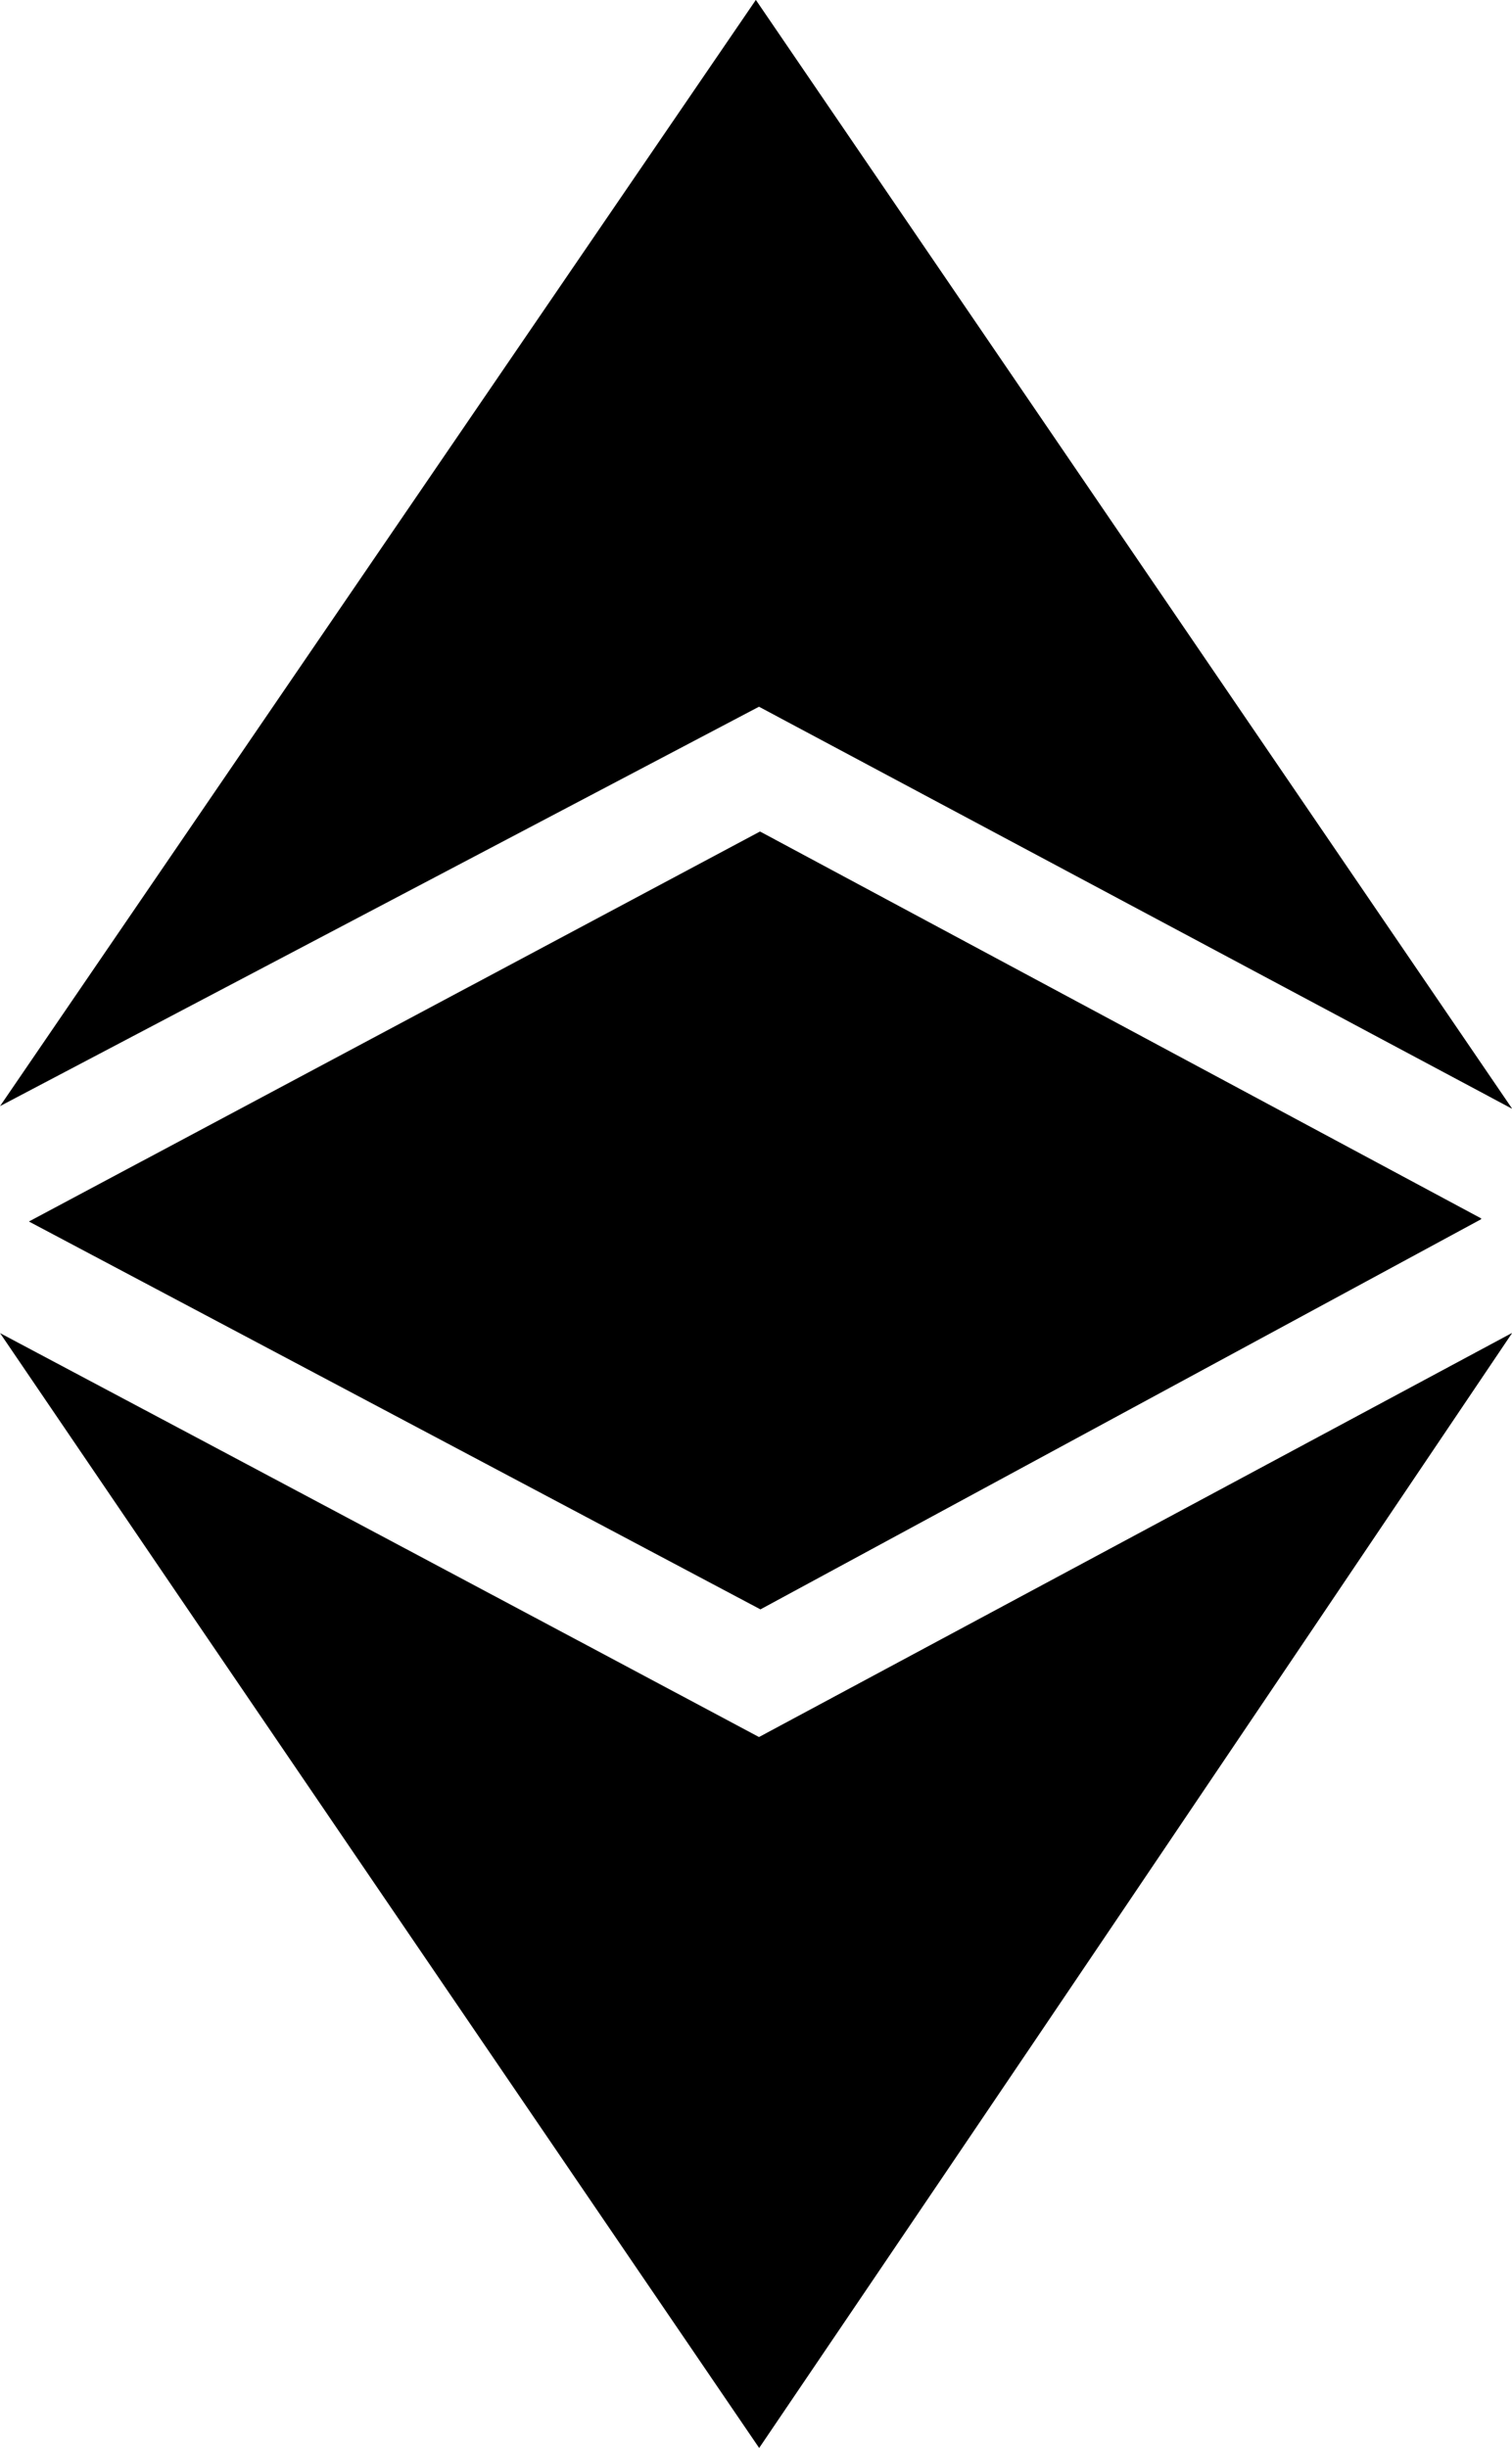
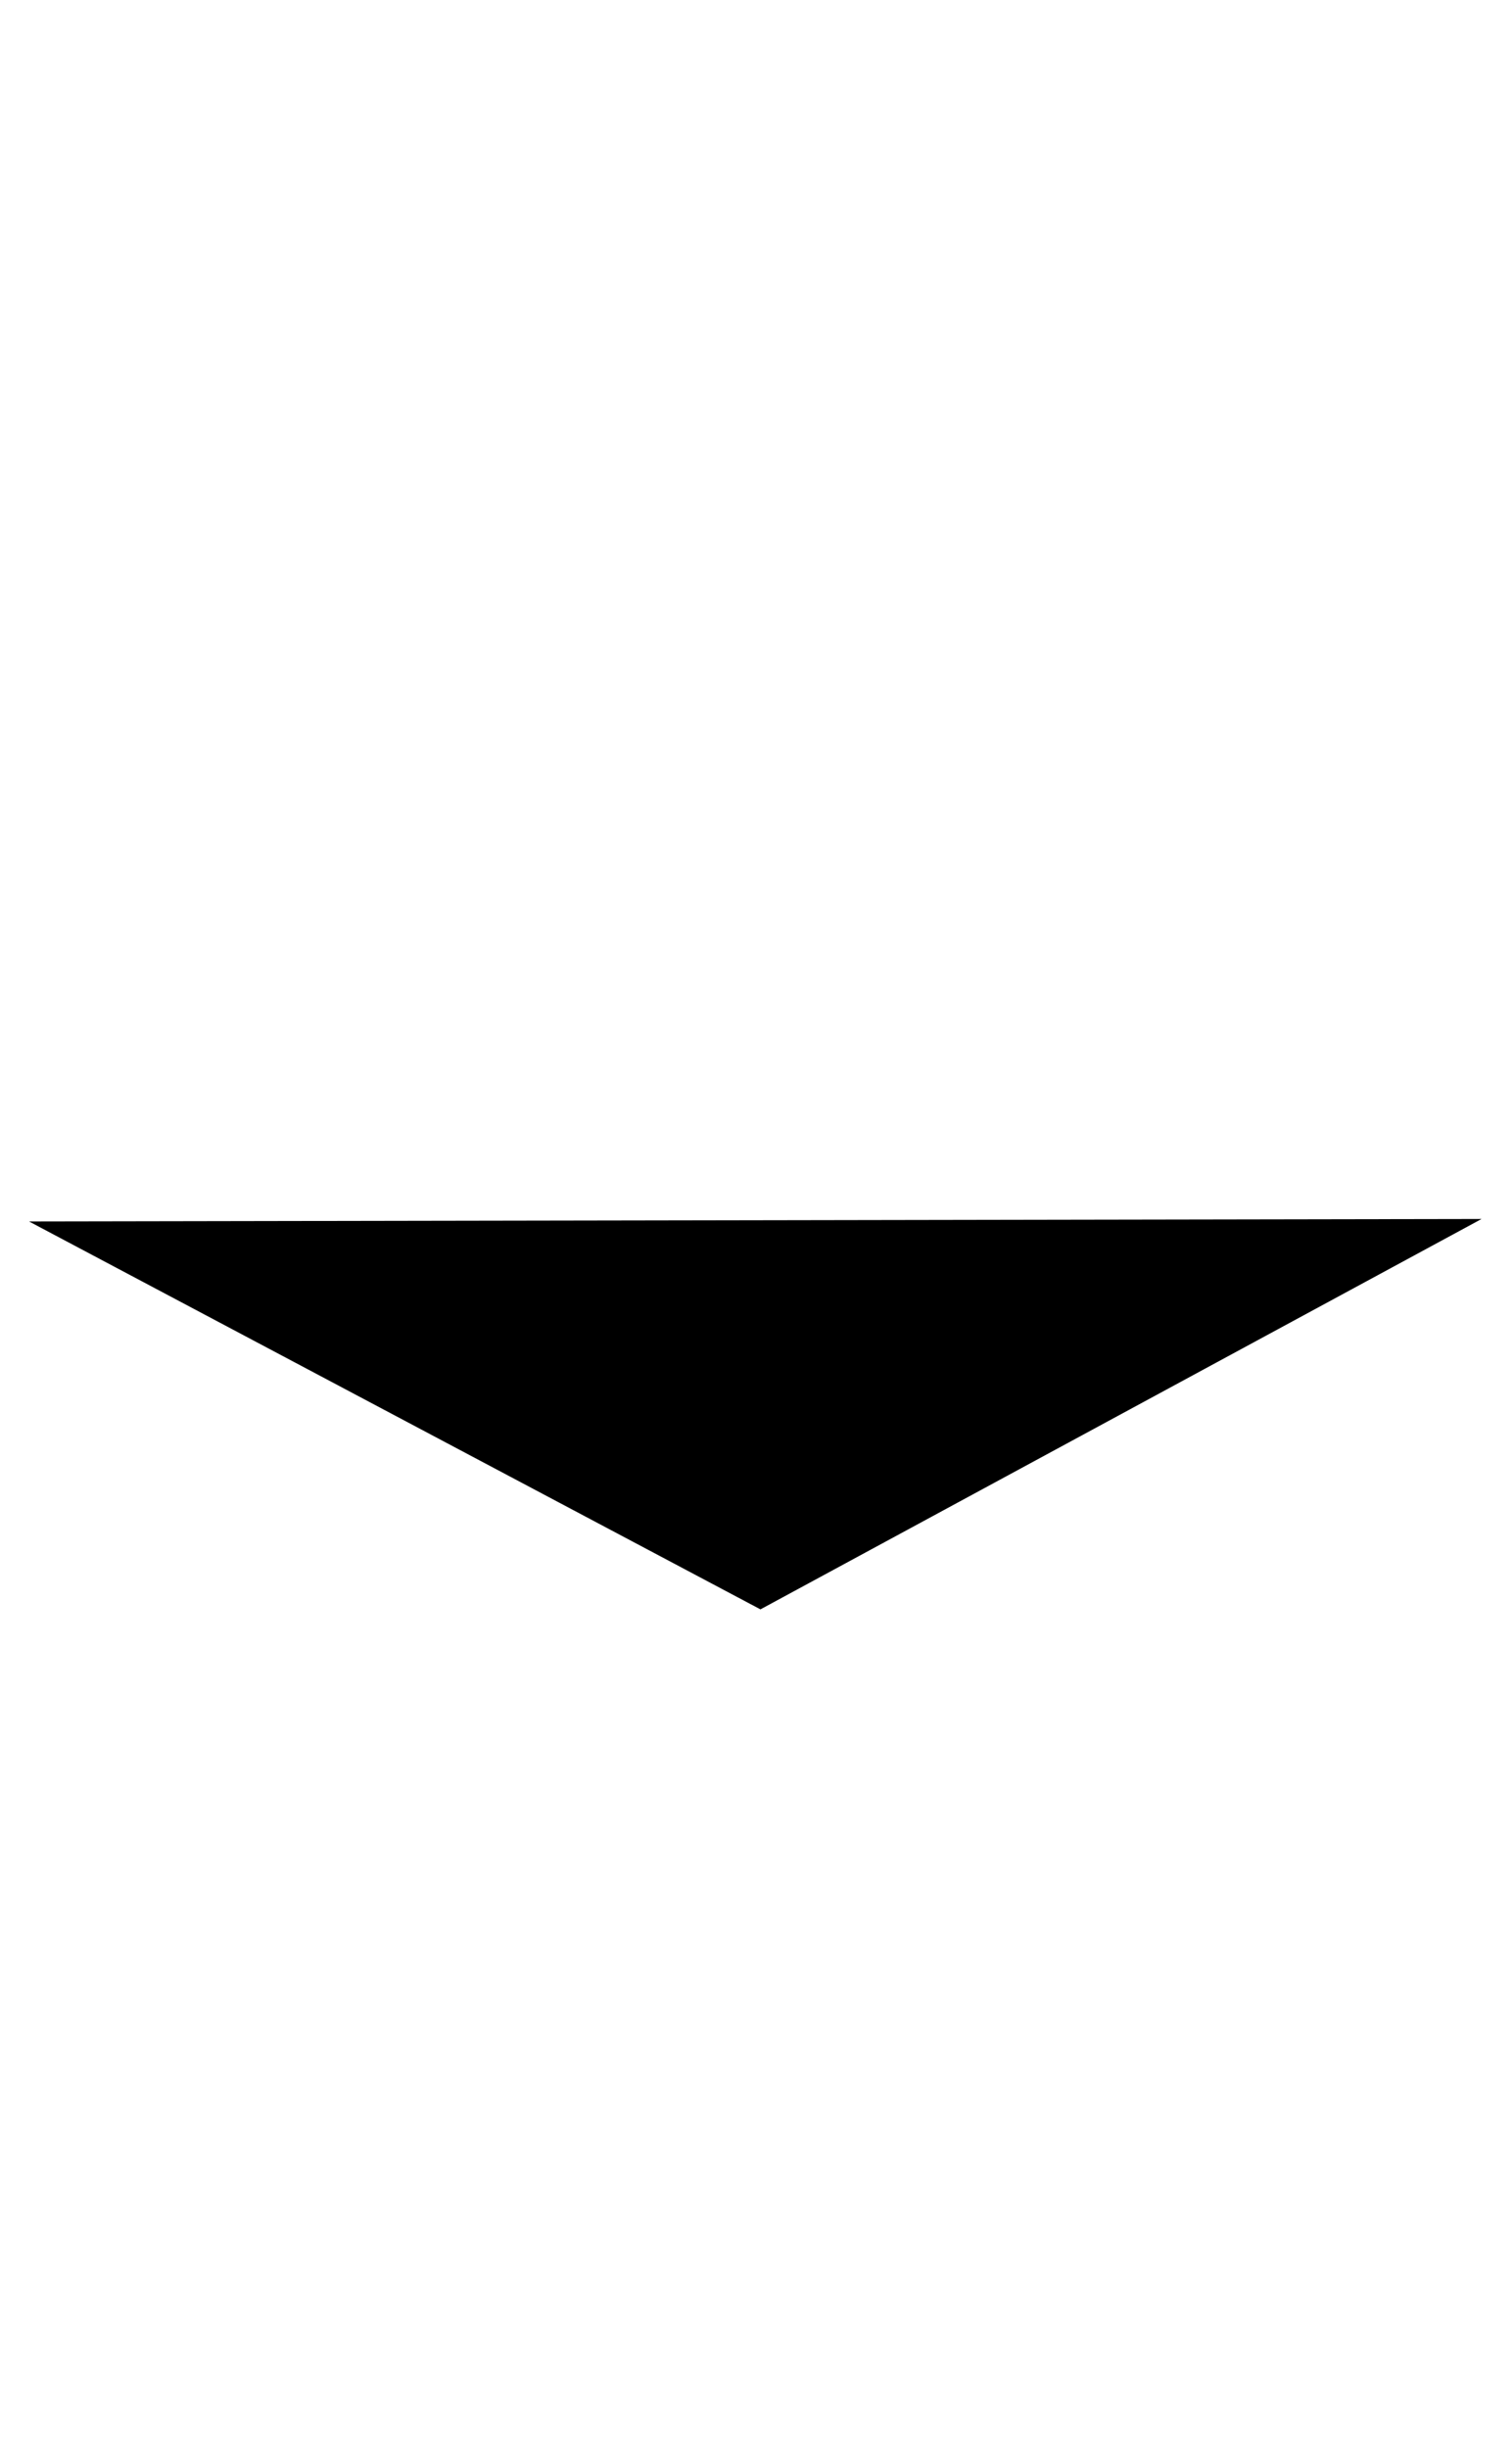
<svg xmlns="http://www.w3.org/2000/svg" width="600pt" height="971pt" viewBox="0 0 600 971" version="1.1">
  <g id="surface1">
-     <path style=" stroke:none;fill-rule:nonzero;fill:rgb(0%,0%,0%);fill-opacity:1;" d="M 0.023 528.801 C 105.734 584.895 216.039 643.613 301.234 689.047 L 599.977 528.801 C 491.805 689.375 401.676 823.055 301.234 971 C 200.609 823.379 89.484 660.492 0.023 528.801 Z M 11.516 484.508 L 301.559 329.855 L 587.828 483.379 L 301.723 638.203 Z M 301.234 280.309 L 0.023 438.754 L 299.918 0 L 599.977 439.734 Z M 301.234 280.309 " />
-     <path style=" stroke:none;fill-rule:nonzero;fill:rgb(0%,0%,0%);fill-opacity:1;" d="M 301.234 689.047 L 599.977 528.801 C 491.805 689.375 301.234 971 301.234 971 Z M 301.559 329.855 L 587.828 483.379 L 301.723 638.203 Z M 301.234 280.32 L 299.918 0 L 599.977 439.734 Z M 301.234 280.32 " />
-     <path style=" stroke:none;fill-rule:nonzero;fill:rgb(0%,0%,0%);fill-opacity:1;" d="M 11.516 484.512 L 301.574 508.297 L 587.844 483.531 L 301.723 638.363 Z M 11.516 484.512 " />
+     <path style=" stroke:none;fill-rule:nonzero;fill:rgb(0%,0%,0%);fill-opacity:1;" d="M 11.516 484.512 L 587.844 483.531 L 301.723 638.363 Z M 11.516 484.512 " />
    <path style=" stroke:none;fill-rule:nonzero;fill:rgb(0%,0%,0%);fill-opacity:1;" d="M 301.559 508.297 L 587.828 483.531 L 301.723 638.363 Z M 301.559 508.297 " />
  </g>
</svg>